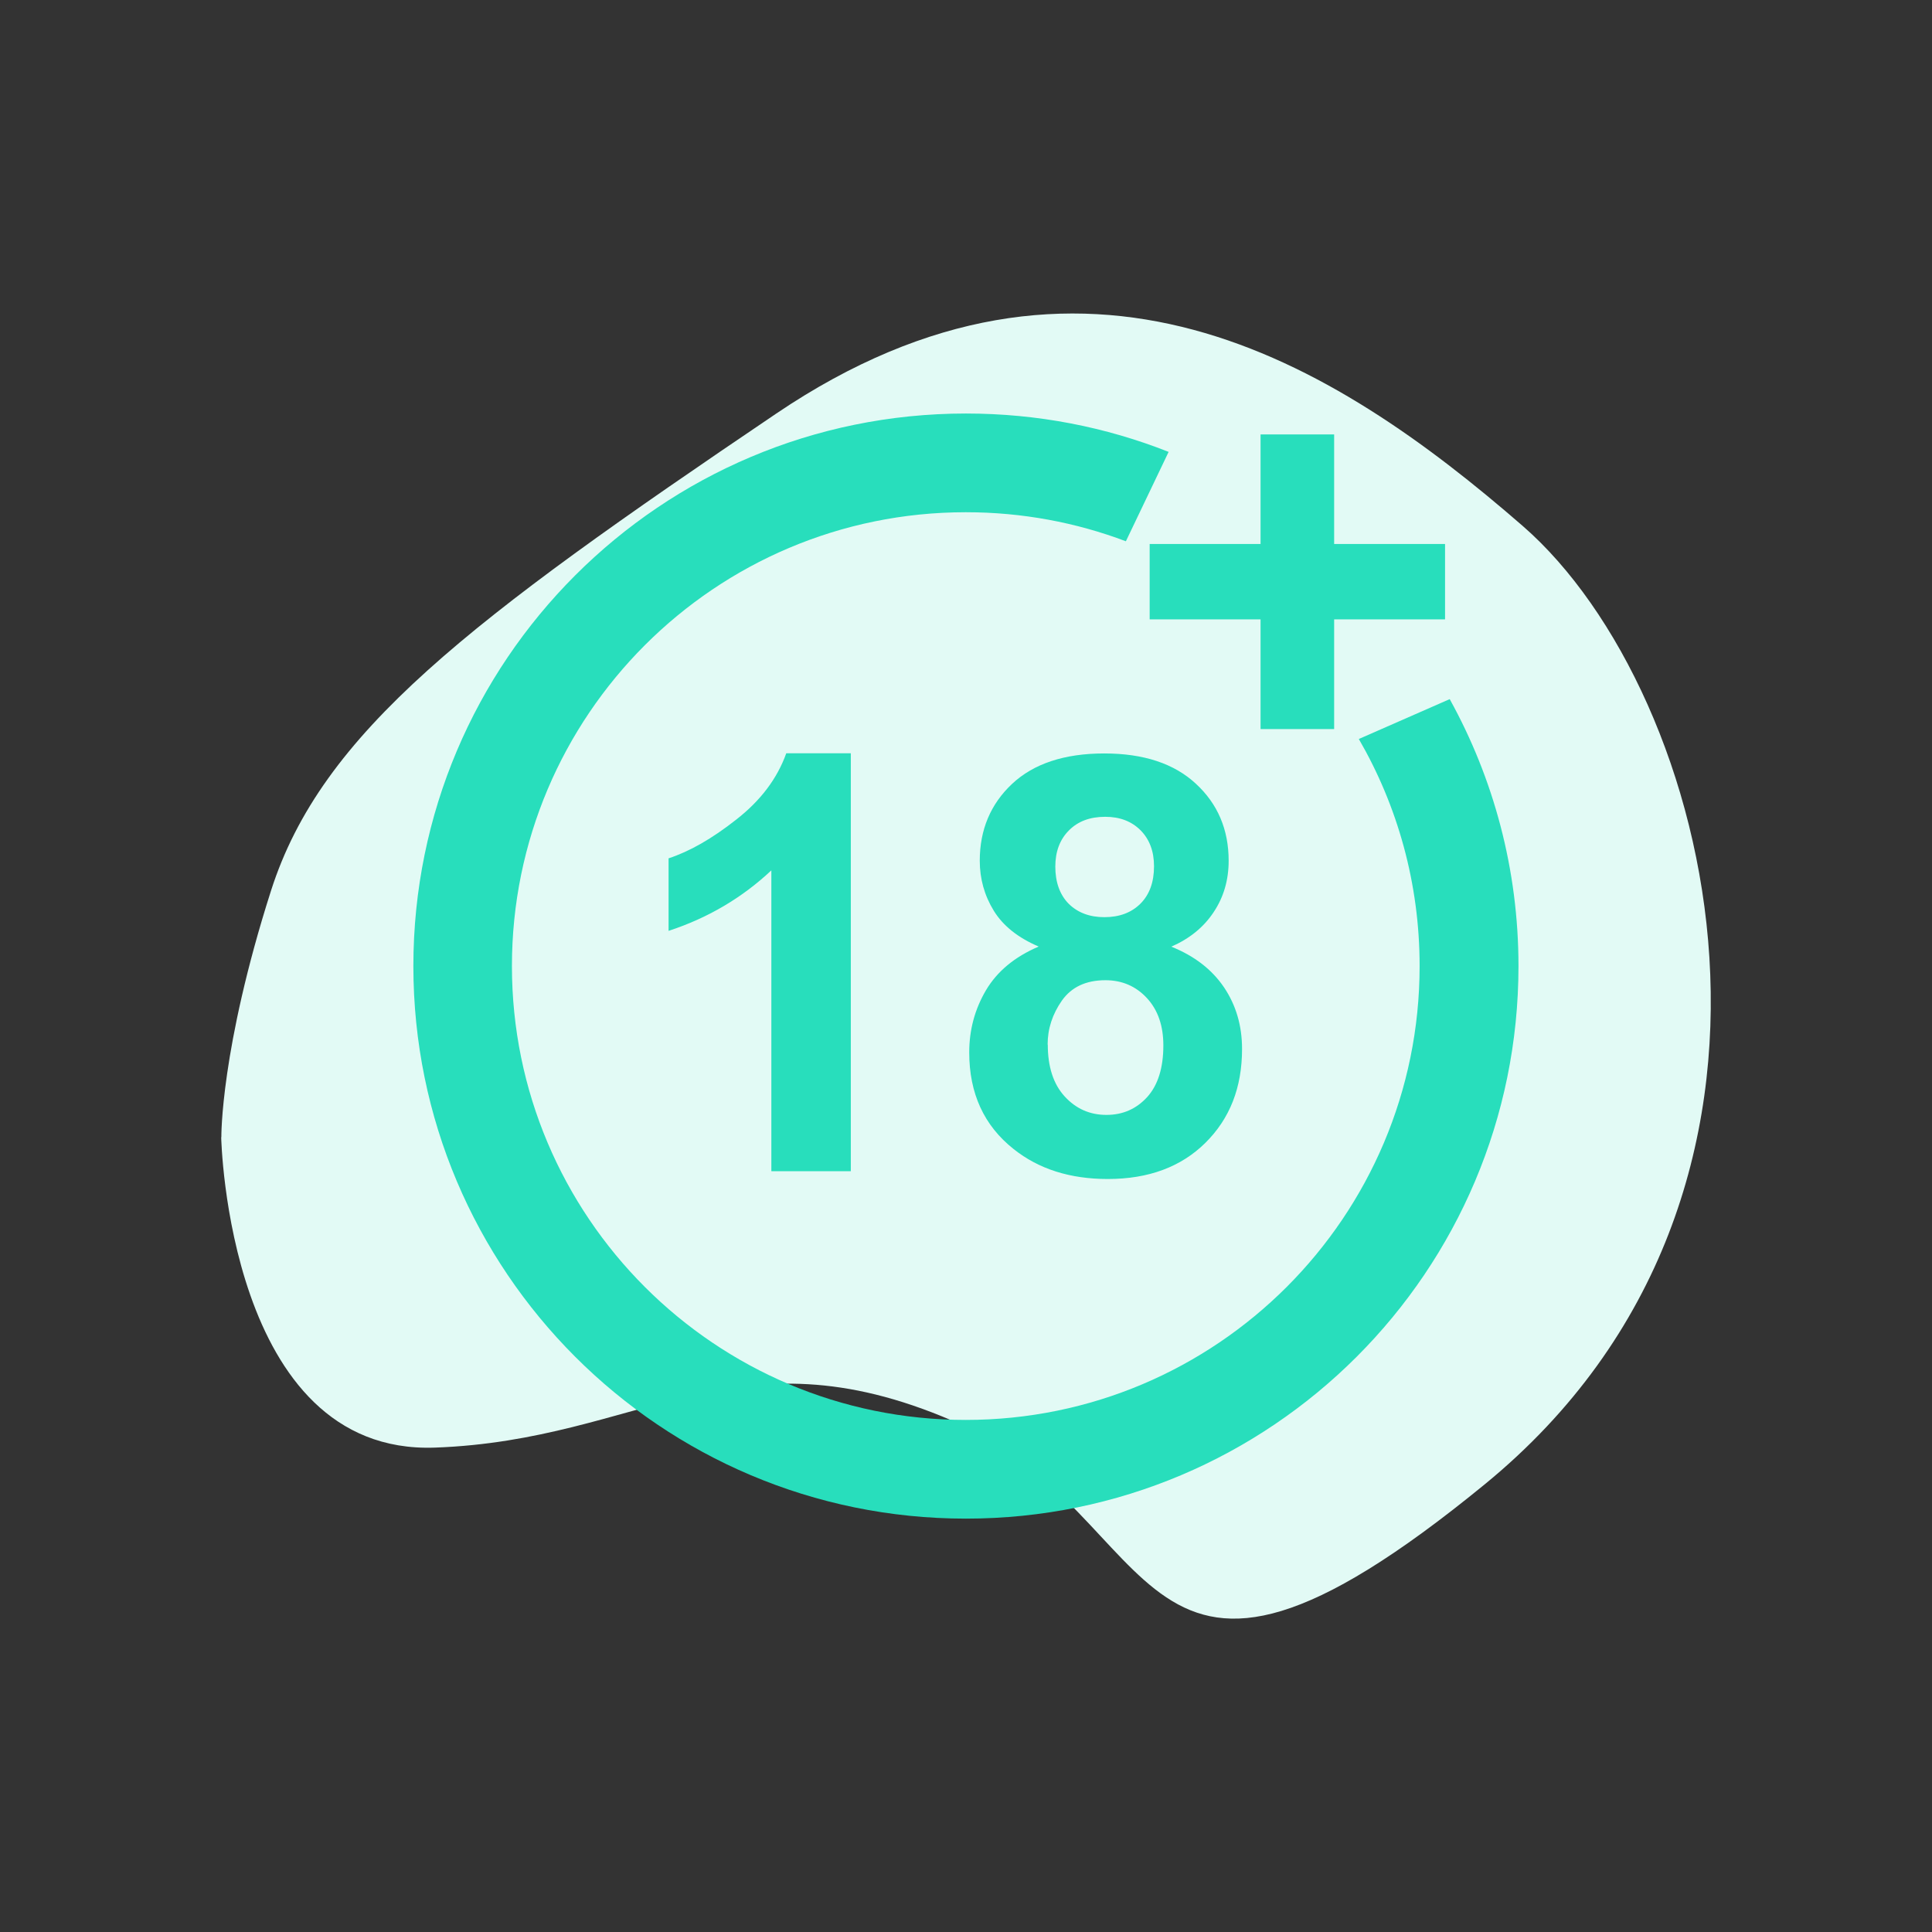
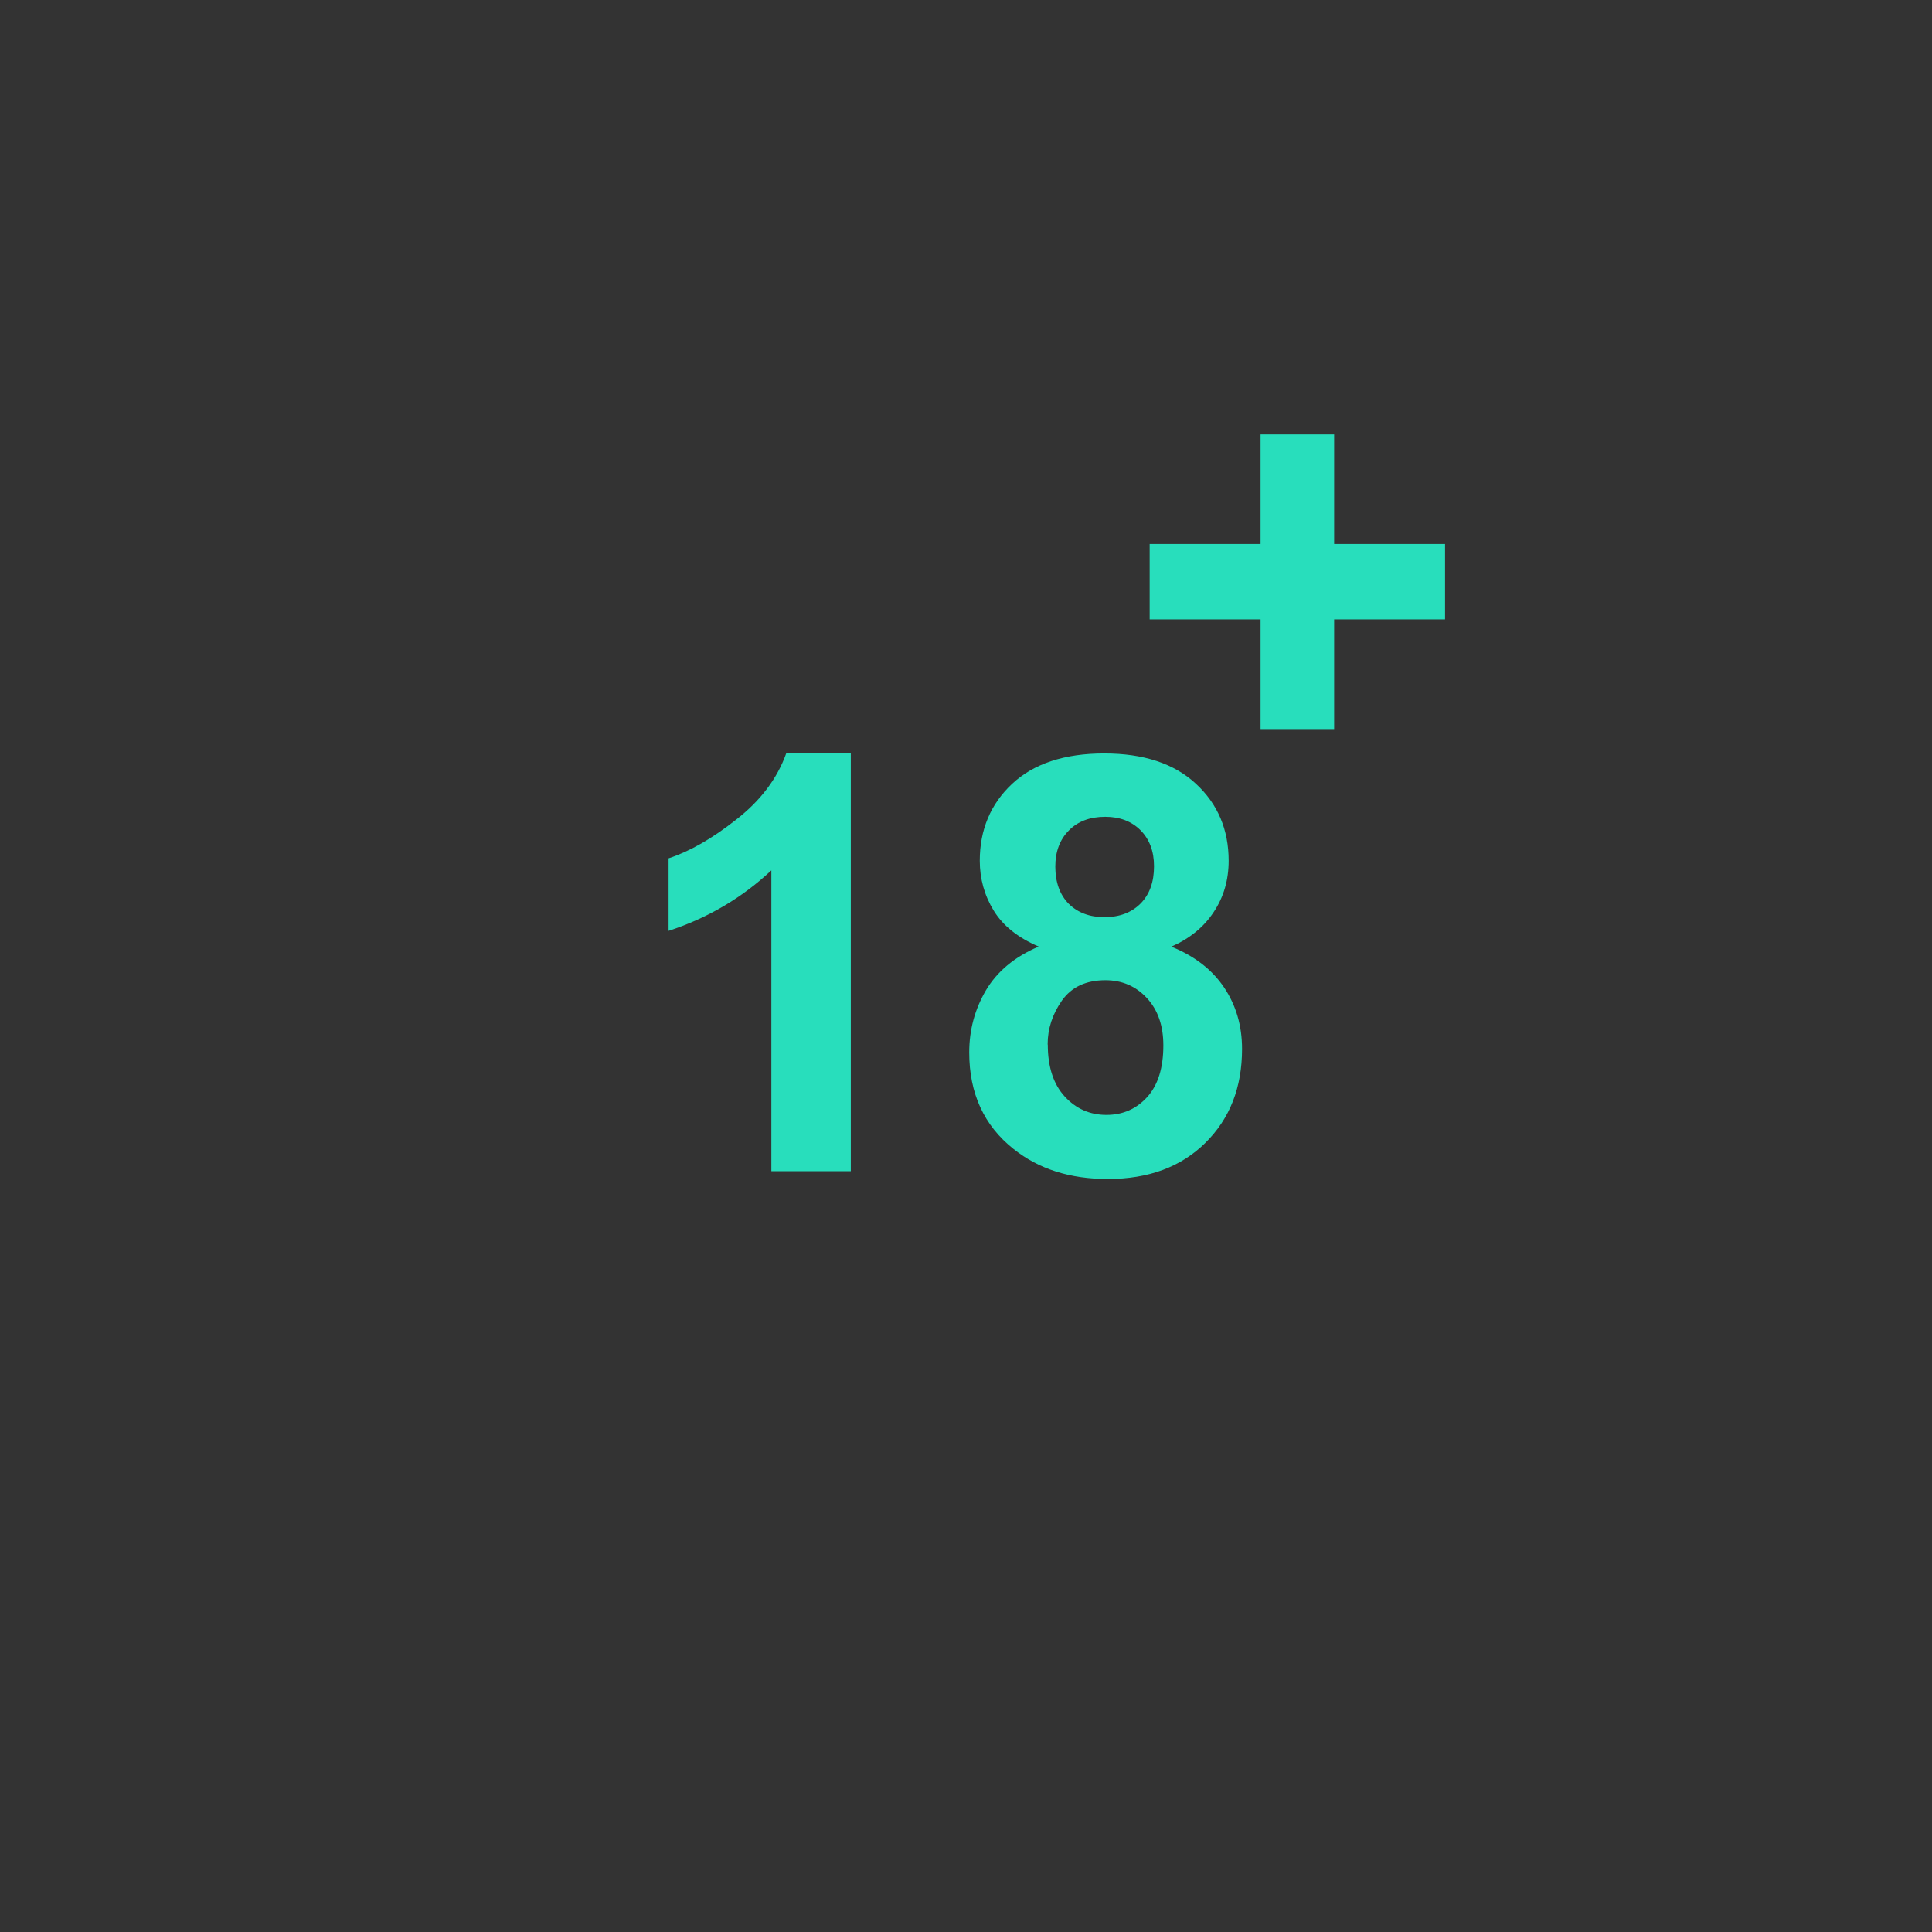
<svg xmlns="http://www.w3.org/2000/svg" xml:space="preserve" width="21.891mm" height="21.891mm" version="1.1" style="shape-rendering:geometricPrecision; text-rendering:geometricPrecision; image-rendering:optimizeQuality; fill-rule:evenodd; clip-rule:evenodd" viewBox="0 0 128.39 128.39">
  <rect x="0" y="0" width="128.39" height="128.39" fill="#333333" stroke="none" />
  <defs>
    <style type="text/css">
   
    .fil0 {fill:none}
    .fil3 {fill:#28DEBC}
    .fil1 {fill:#E2FAF5}
    .fil2 {fill:#28DEBC;fill-rule:nonzero}
   
  </style>
  </defs>
  <g id="Layer_x0020_1">
    <g id="_3116924345200">
      <rect class="fil0" x="-0" y="0" width="128.39" height="128.39" />
-       <path class="fil1" d="M14.7 75.58c0,0 0.43,21.11 14.2,20.62 13.76,-0.49 19.87,-8.03 34.38,-1.79 14.5,6.25 11.65,23.66 35.4,4.22 23.75,-19.45 15.19,-52.64 2.52,-63.67 -12.68,-11.03 -29.2,-21.27 -49.61,-7.48 -20.42,13.8 -30.21,21.17 -33.58,31.71 -3.37,10.55 -3.3,16.38 -3.3,16.38z" />
+       <path class="fil1" d="M14.7 75.58z" />
      <g>
        <path class="fil2" d="M56.54 77.83l-5.28 0 0 -19.99c-1.93,1.81 -4.2,3.16 -6.83,4.02l0 -4.82c1.38,-0.45 2.88,-1.3 4.49,-2.57 1.62,-1.26 2.73,-2.73 3.33,-4.41l4.29 0 0 27.77zm12.48 -14.93c-1.36,-0.58 -2.36,-1.37 -2.98,-2.38 -0.62,-1.01 -0.93,-2.12 -0.93,-3.32 0,-2.06 0.72,-3.77 2.15,-5.11 1.43,-1.34 3.48,-2.02 6.12,-2.02 2.62,0 4.65,0.67 6.1,2.02 1.45,1.34 2.17,3.05 2.17,5.11 0,1.28 -0.33,2.42 -1,3.42 -0.66,1 -1.6,1.76 -2.81,2.29 1.54,0.62 2.7,1.52 3.5,2.7 0.8,1.19 1.2,2.55 1.2,4.1 0,2.56 -0.81,4.63 -2.44,6.24 -1.62,1.6 -3.78,2.4 -6.48,2.4 -2.51,0 -4.59,-0.66 -6.26,-1.99 -1.97,-1.56 -2.95,-3.7 -2.95,-6.42 0,-1.5 0.37,-2.87 1.11,-4.13 0.74,-1.25 1.9,-2.22 3.49,-2.9zm1.11 -5.32c0,1.05 0.3,1.88 0.89,2.48 0.6,0.59 1.39,0.89 2.37,0.89 1,0 1.8,-0.3 2.4,-0.9 0.6,-0.6 0.9,-1.43 0.9,-2.48 0,-1 -0.3,-1.79 -0.89,-2.39 -0.6,-0.6 -1.38,-0.9 -2.35,-0.9 -1.02,0 -1.82,0.3 -2.42,0.91 -0.6,0.6 -0.9,1.41 -0.9,2.4zm-0.5 11.84c0,1.47 0.37,2.62 1.12,3.44 0.75,0.82 1.67,1.23 2.78,1.23 1.09,0 1.99,-0.4 2.71,-1.19 0.71,-0.79 1.07,-1.93 1.07,-3.43 0,-1.3 -0.36,-2.35 -1.09,-3.14 -0.73,-0.79 -1.65,-1.19 -2.76,-1.19 -1.29,0 -2.25,0.45 -2.89,1.35 -0.63,0.9 -0.95,1.87 -0.95,2.92z" />
        <polygon class="fil2" points="83.77,48.45 83.77,41.16 76.4,41.16 76.4,36.15 83.77,36.15 83.77,28.87 88.66,28.87 88.66,36.15 96.03,36.15 96.03,41.16 88.66,41.16 88.66,48.45 " />
-         <path class="fil3" d="M64.19 27.48c4.76,0 9.3,0.9 13.47,2.55l-2.84 5.94c-3.31,-1.25 -6.89,-1.93 -10.64,-1.93 -16.65,0 -30.16,13.5 -30.16,30.16 0,16.65 13.5,30.16 30.16,30.16 16.65,0 30.16,-13.5 30.16,-30.16 0,-5.5 -1.47,-10.65 -4.04,-15.09l6.04 -2.65c2.91,5.26 4.57,11.31 4.57,17.74 0,20.28 -16.44,36.72 -36.72,36.72 -20.28,0 -36.72,-16.44 -36.72,-36.72 0,-20.28 16.44,-36.72 36.72,-36.72z" />
      </g>
    </g>
  </g>
</svg>